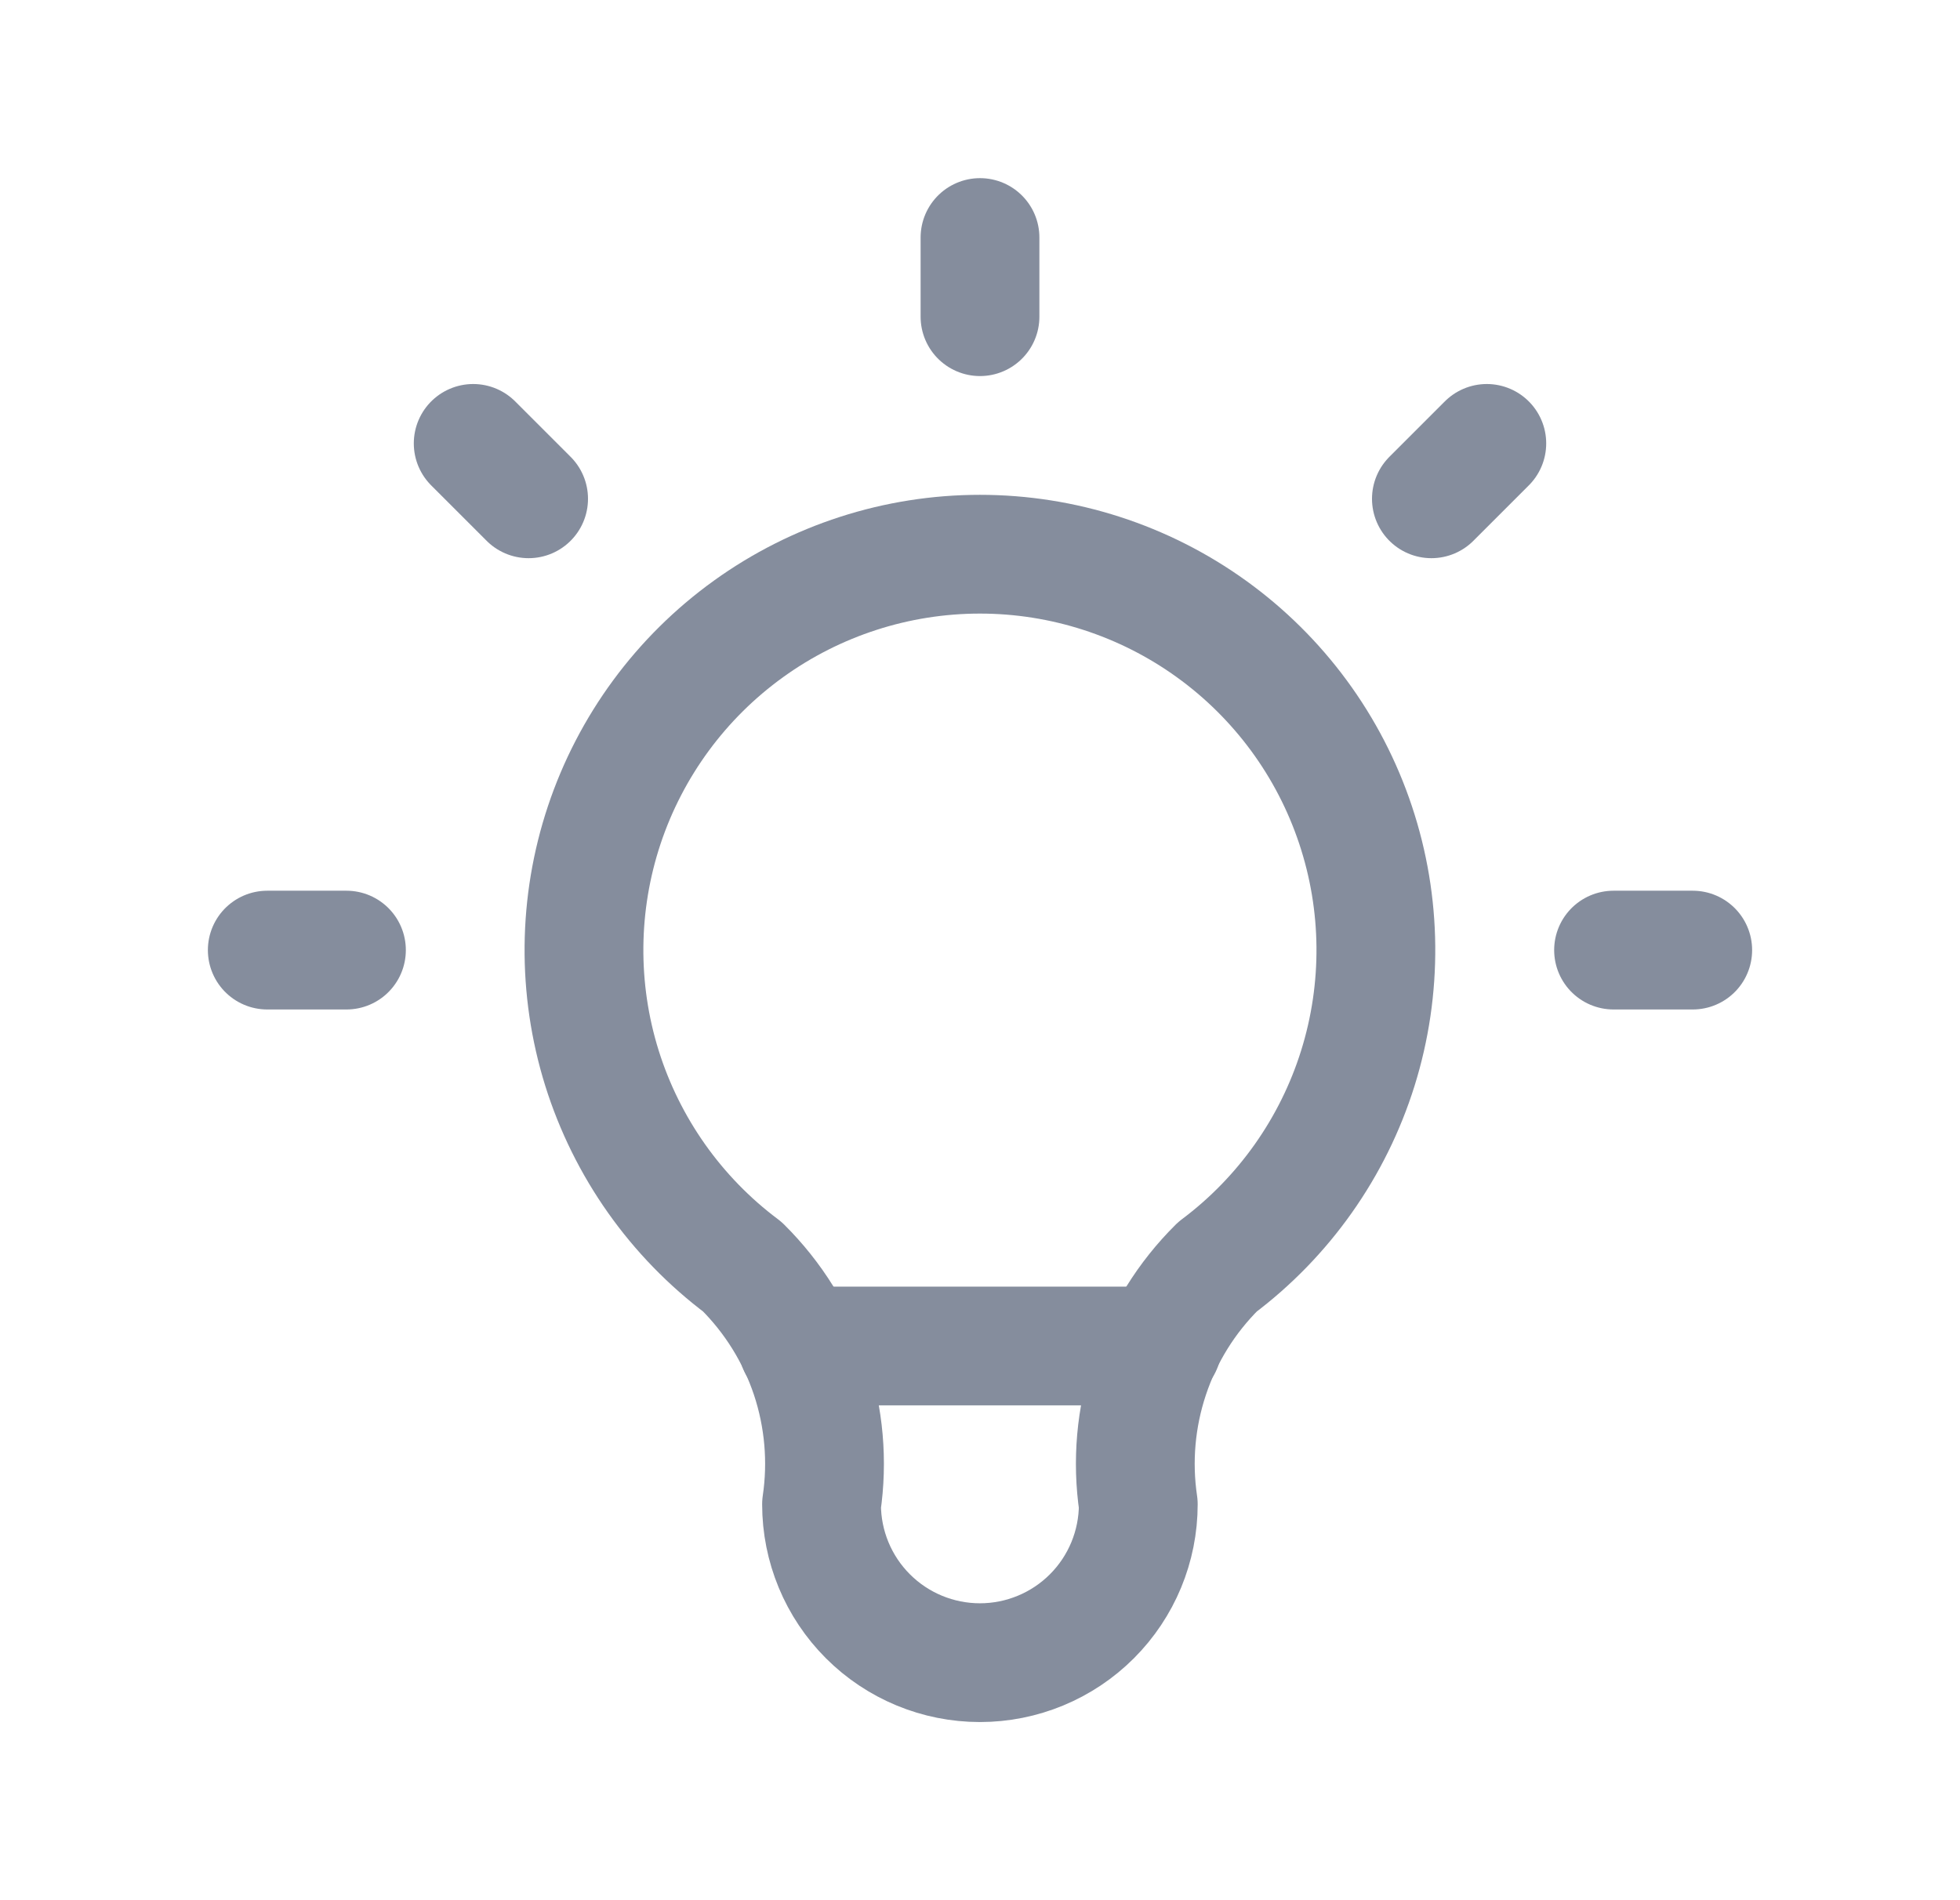
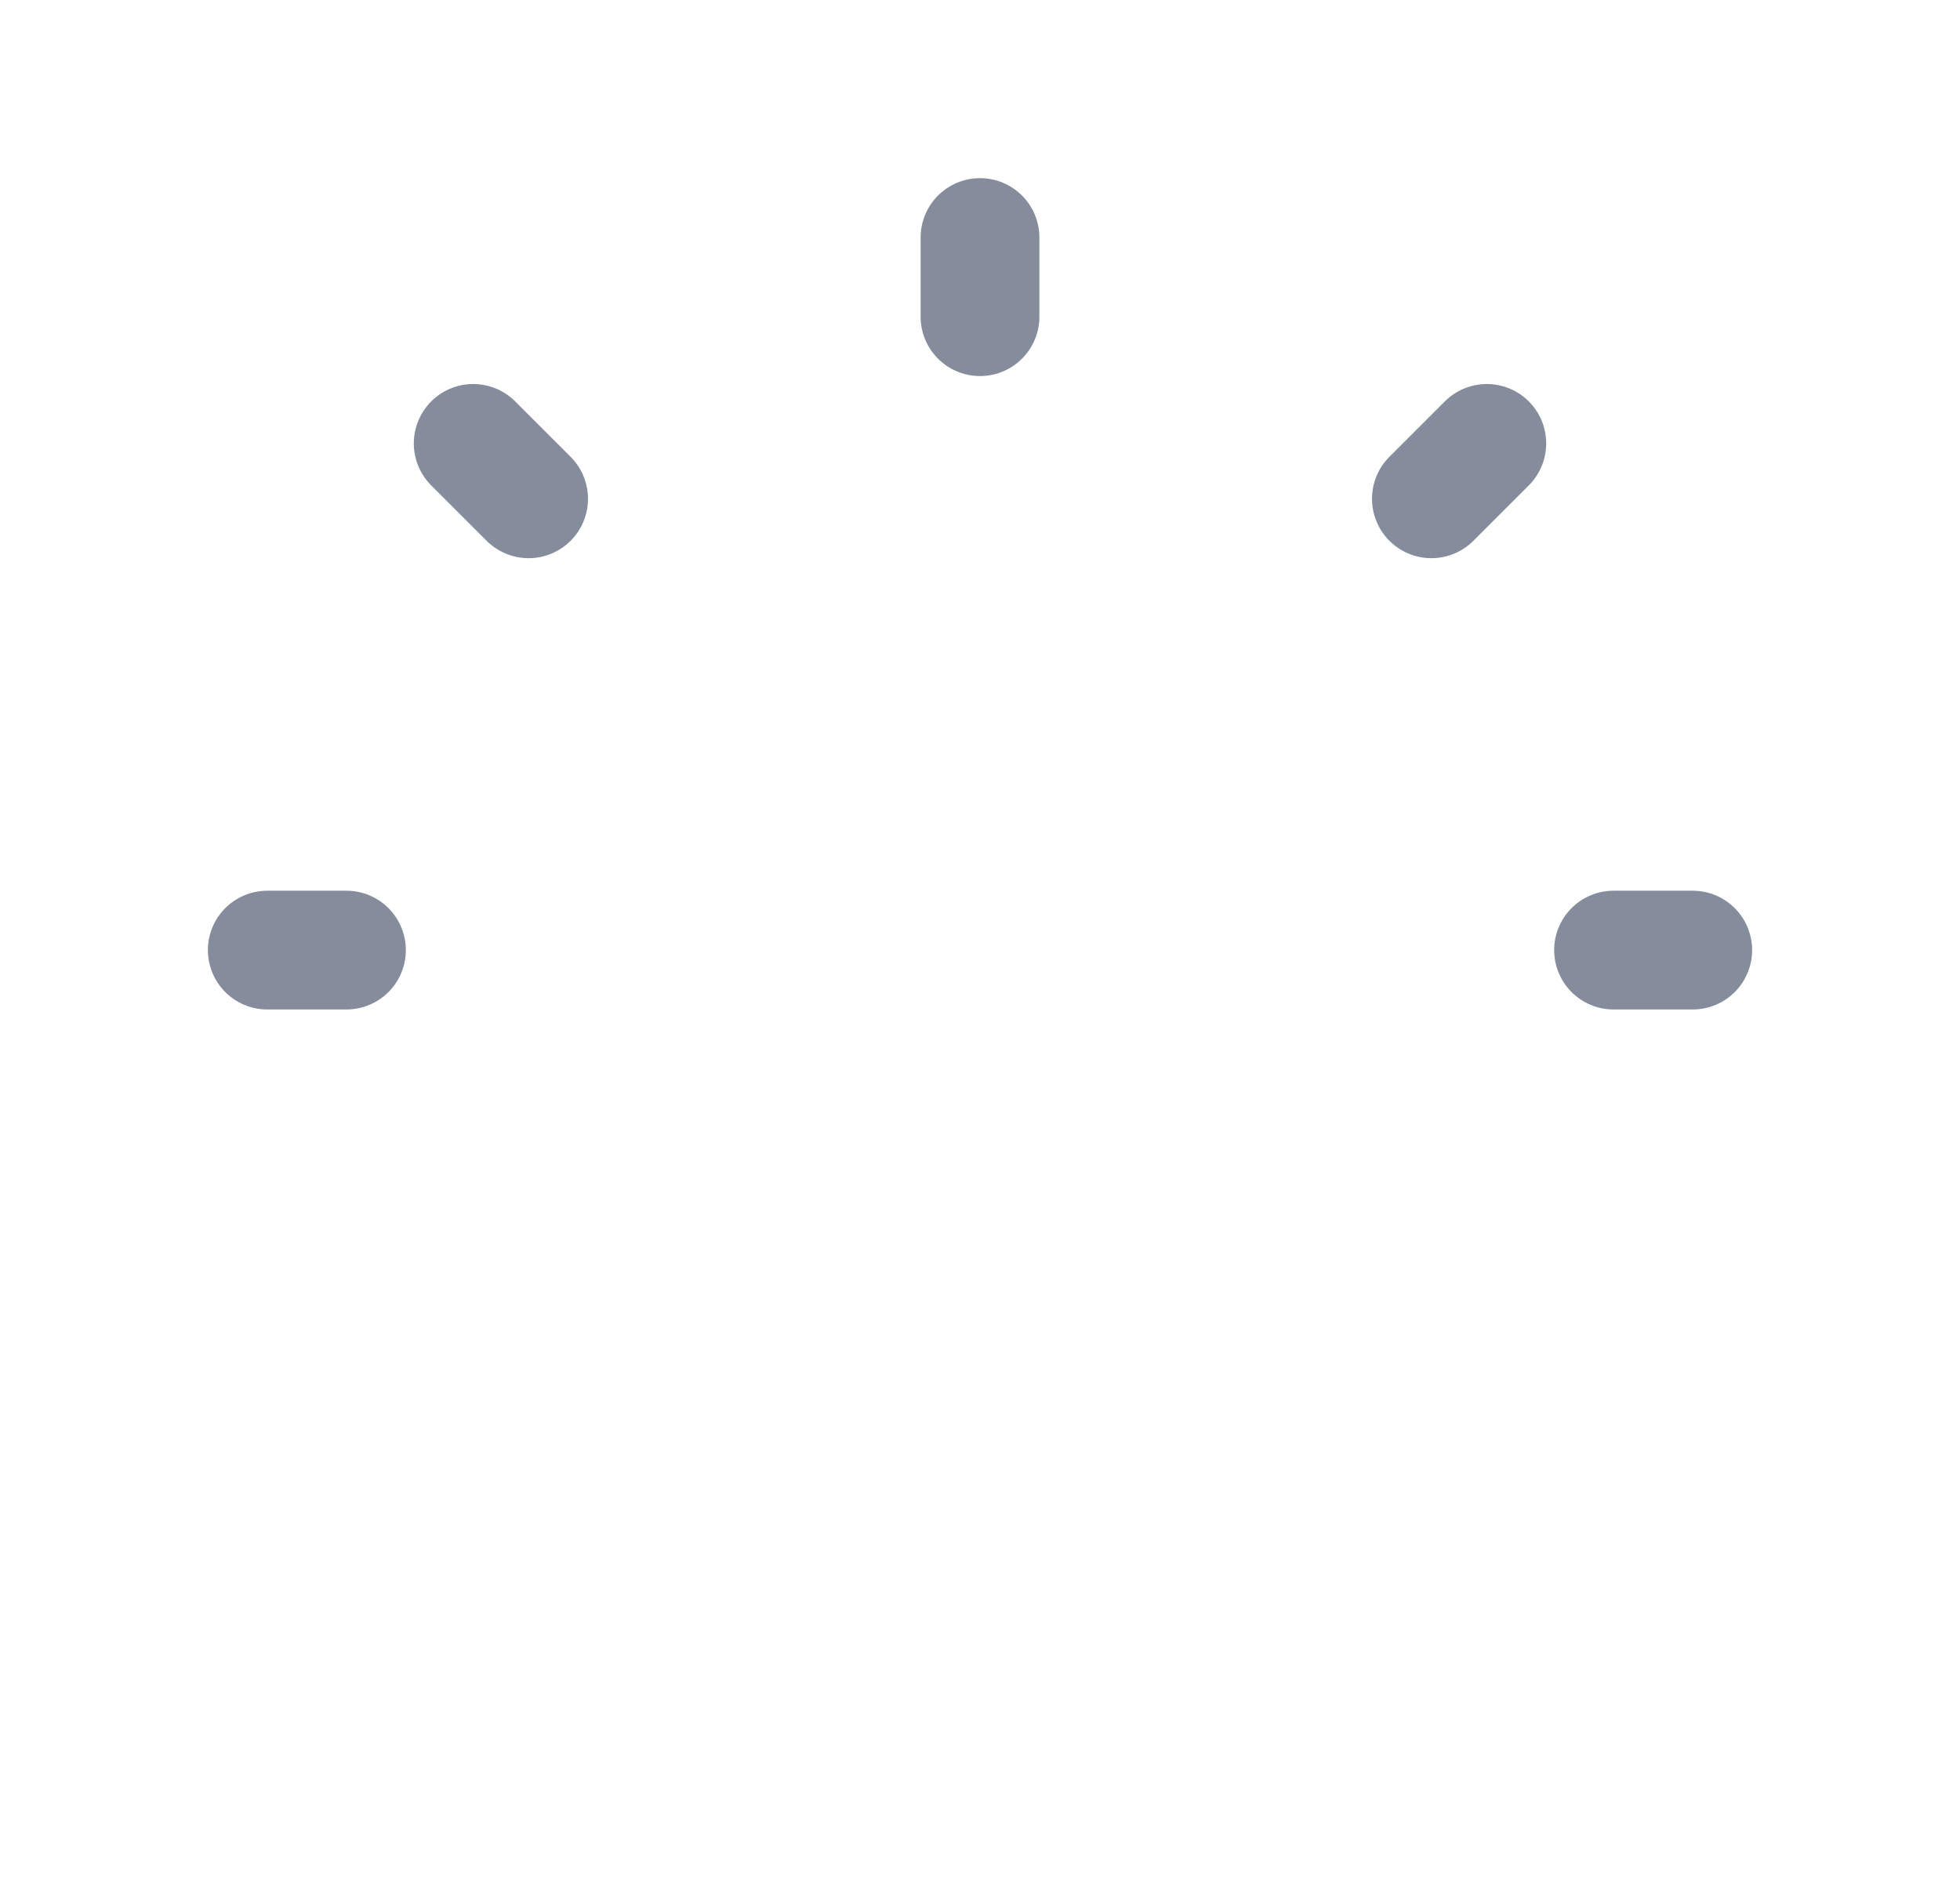
<svg xmlns="http://www.w3.org/2000/svg" width="33" height="32" viewBox="0 0 33 32" fill="none">
  <path d="M4.5 16H5.833M16.5 4V5.333M27.167 16H28.5M7.967 7.467L8.9 8.4M25.033 7.467L24.1 8.4" stroke="#858D9D" stroke-width="2" stroke-linecap="round" stroke-linejoin="round" />
-   <path d="M12.499 21.333C11.379 20.494 10.553 19.323 10.135 17.988C9.718 16.652 9.732 15.219 10.174 13.892C10.617 12.564 11.466 11.41 12.601 10.592C13.736 9.774 15.1 9.333 16.499 9.333C17.898 9.333 19.262 9.774 20.397 10.592C21.532 11.41 22.381 12.564 22.823 13.892C23.266 15.219 23.279 16.652 22.862 17.988C22.445 19.323 21.618 20.494 20.499 21.333C19.978 21.849 19.586 22.479 19.355 23.174C19.123 23.869 19.058 24.609 19.165 25.333C19.165 26.041 18.884 26.719 18.384 27.219C17.884 27.719 17.206 28 16.499 28C15.791 28 15.113 27.719 14.613 27.219C14.113 26.719 13.832 26.041 13.832 25.333C13.939 24.609 13.874 23.869 13.643 23.174C13.411 22.479 13.019 21.849 12.499 21.333Z" stroke="#858D9D" stroke-width="2" stroke-linecap="round" stroke-linejoin="round" />
-   <path d="M13.434 22.667H19.567" stroke="#858D9D" stroke-width="2" stroke-linecap="round" stroke-linejoin="round" />
</svg>